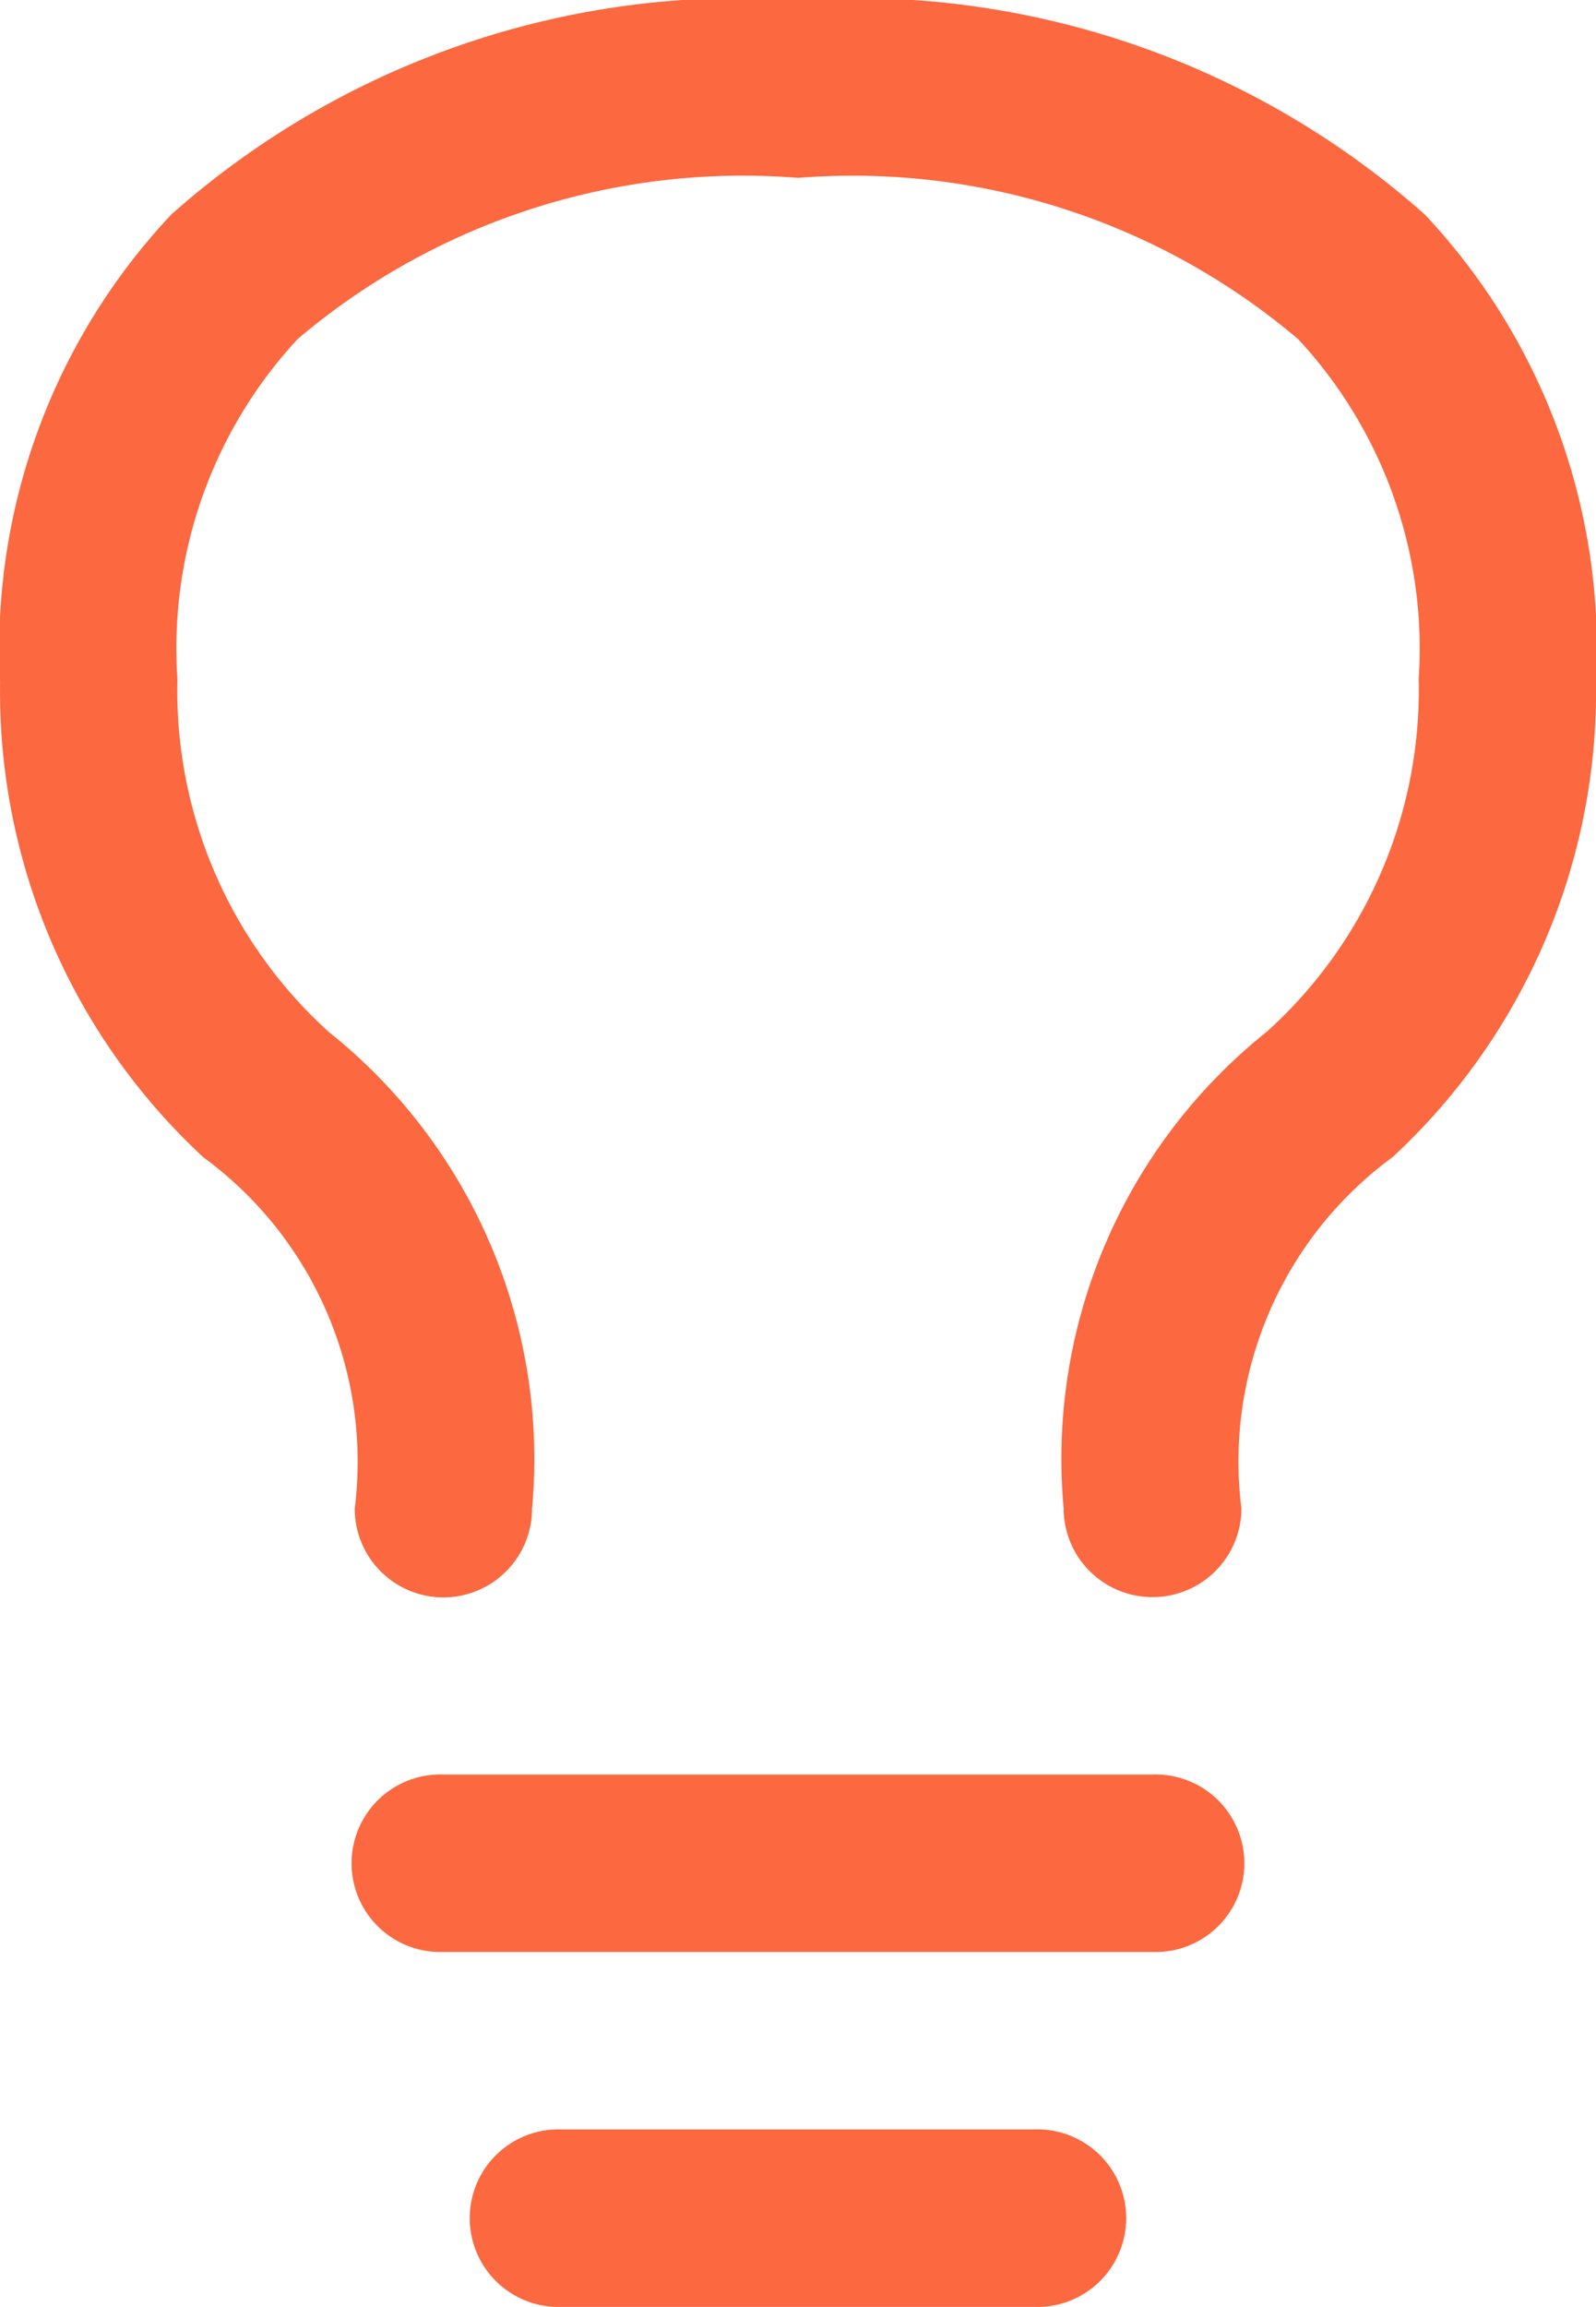
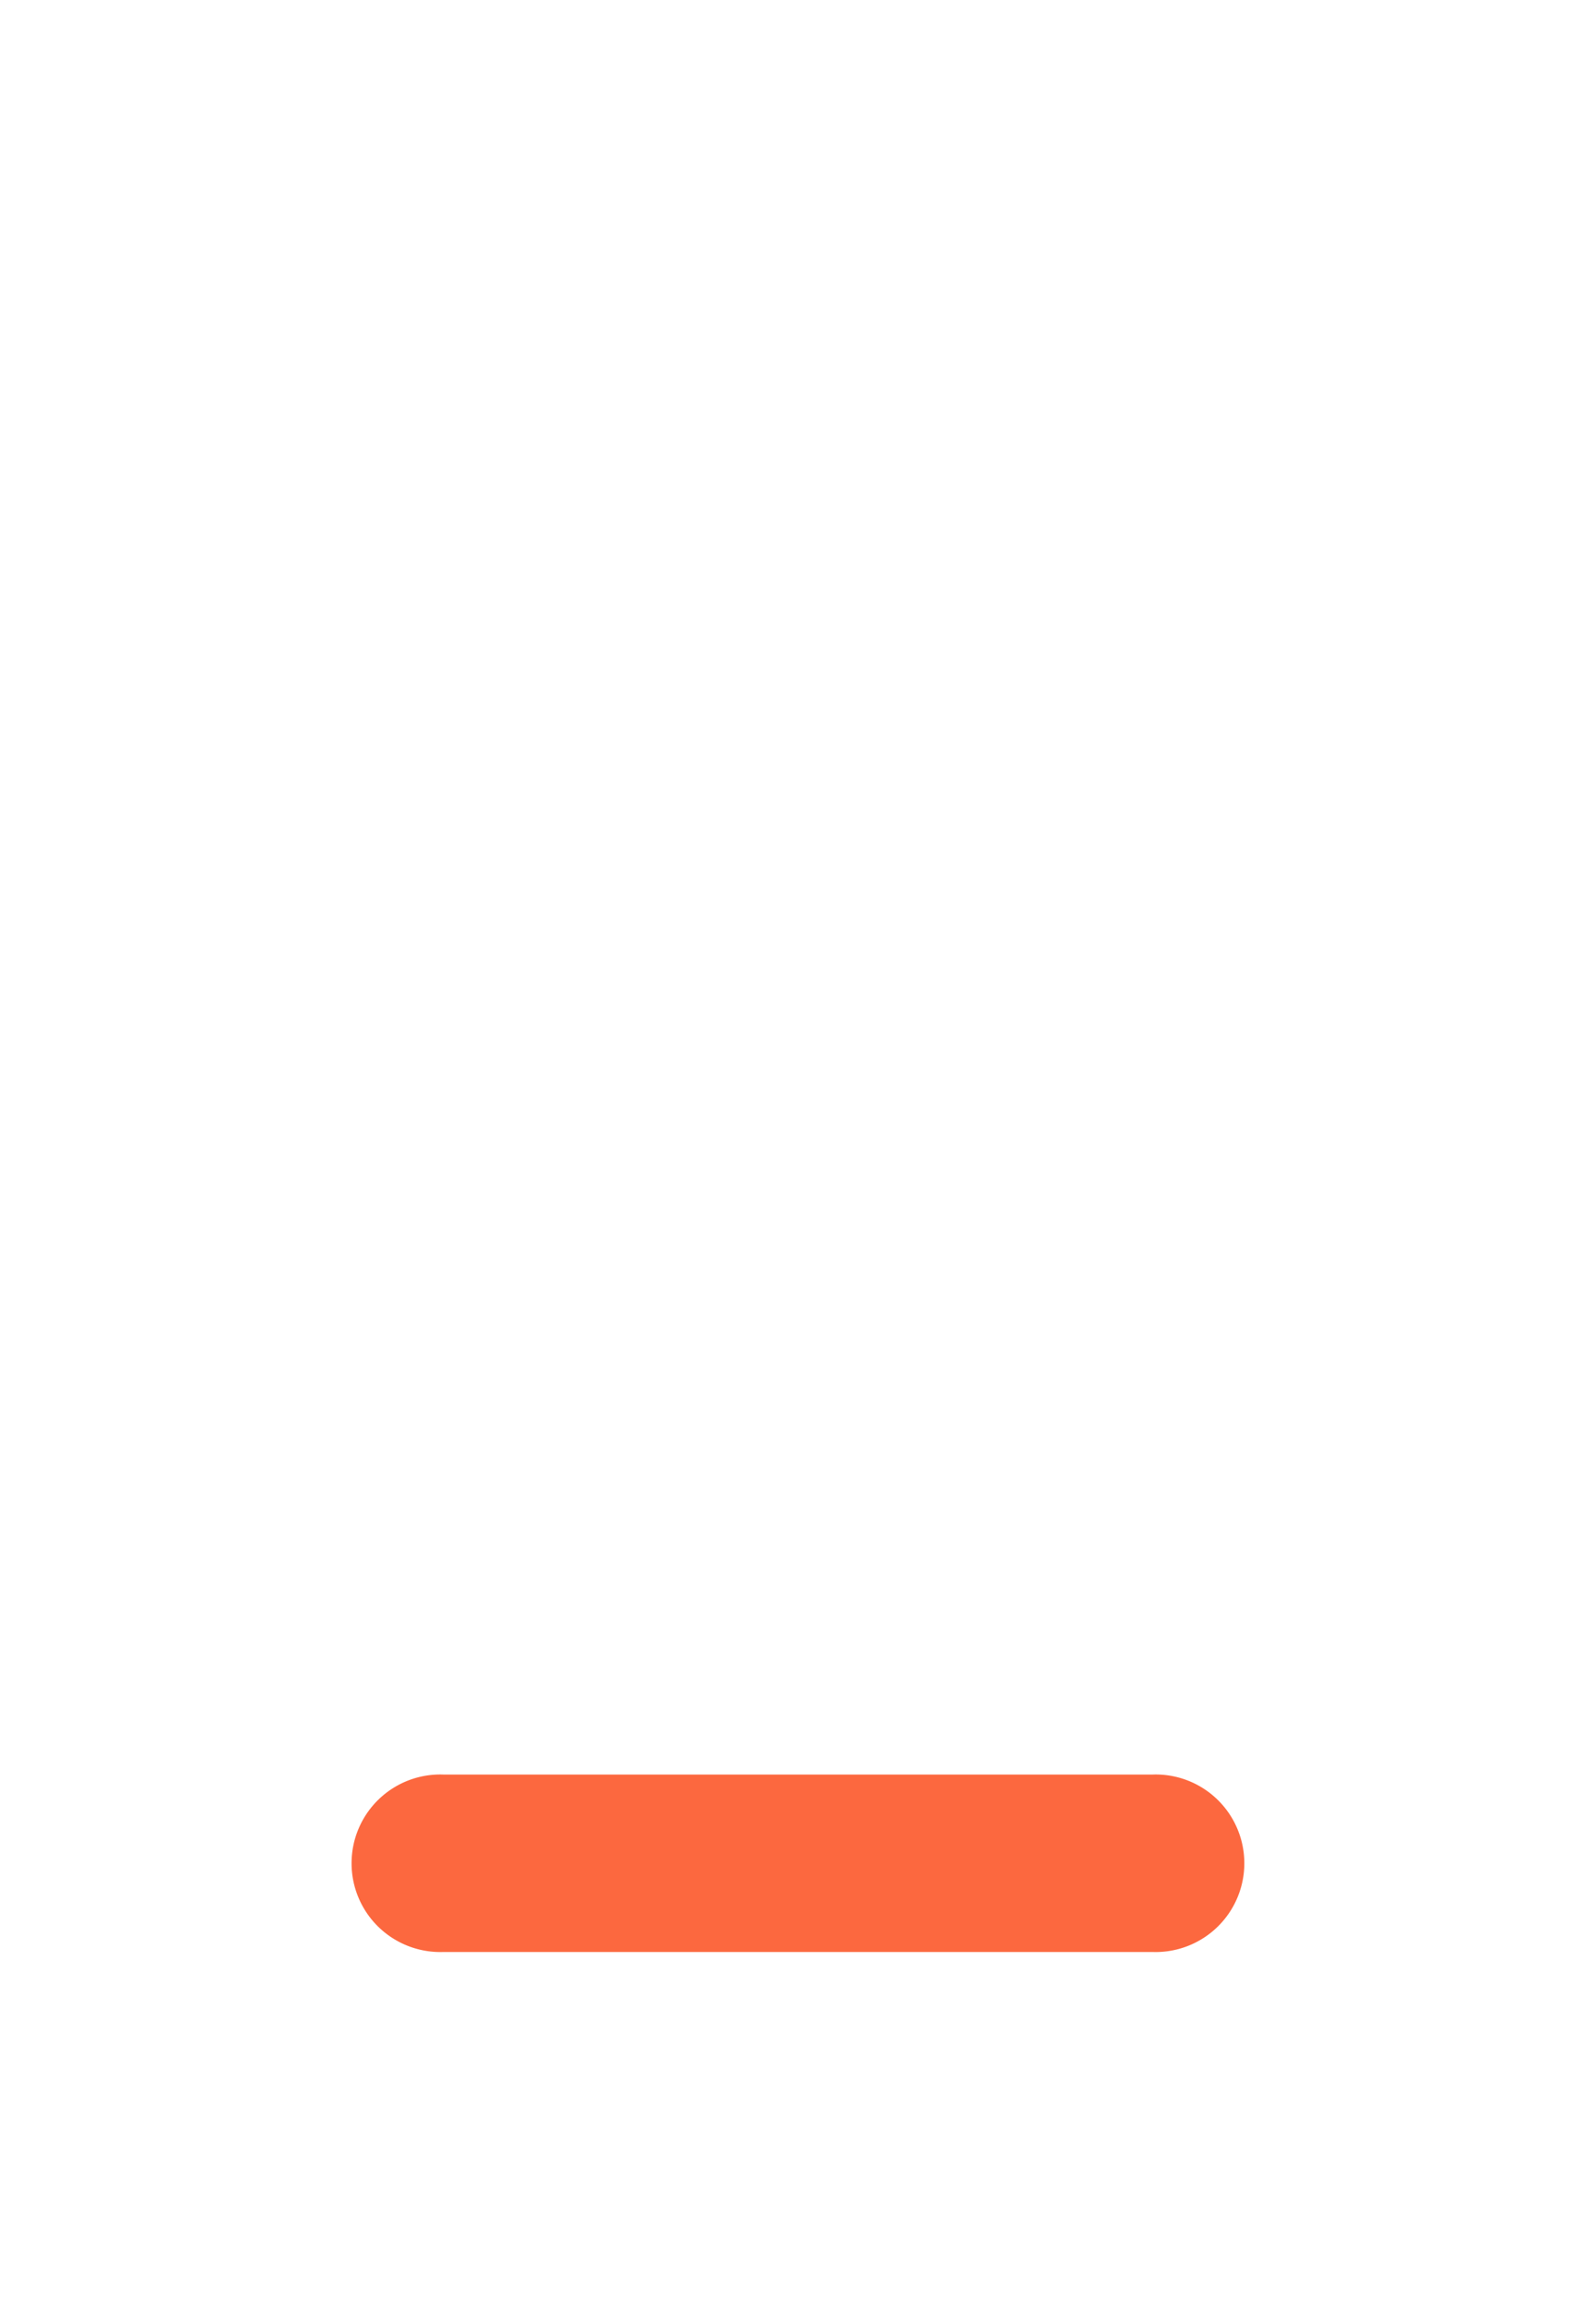
<svg xmlns="http://www.w3.org/2000/svg" id="light-bulb_2_" data-name="light-bulb (2)" width="15.167" height="21.906" viewBox="0 0 15.167 21.906">
  <path id="Path_41" data-name="Path 41" d="M15.833,18.935H9.093a.843.843,0,1,1,0-1.685h6.74a.843.843,0,1,1,0,1.685Z" transform="translate(-4.88 -0.399)" fill="#fc683f" />
-   <path id="Path_42" data-name="Path 42" d="M14.586,21.935H10.093a.843.843,0,1,1,0-1.685h4.494a.843.843,0,1,1,0,1.685Z" transform="translate(-4.757 -0.029)" fill="#fc683f" />
-   <path id="Path_43" data-name="Path 43" d="M16.2,17.416h0a.843.843,0,0,1-.842-.843,5.188,5.188,0,0,1,1.932-4.527A4.369,4.369,0,0,0,18.732,8.7a4.317,4.317,0,0,0-1.144-3.228,6.547,6.547,0,0,0-4.754-1.533A6.547,6.547,0,0,0,8.08,5.468,4.317,4.317,0,0,0,6.936,8.7a4.368,4.368,0,0,0,1.438,3.349,5.186,5.186,0,0,1,1.932,4.528.843.843,0,0,1-.843.842h0a.843.843,0,0,1-.842-.843,3.582,3.582,0,0,0-1.438-3.336A6.027,6.027,0,0,1,5.251,8.723,6.015,6.015,0,0,1,6.879,4.286,8.146,8.146,0,0,1,12.834,2.25a8.146,8.146,0,0,1,5.955,2.036,6.015,6.015,0,0,1,1.628,4.437,6.027,6.027,0,0,1-1.932,4.514,3.584,3.584,0,0,0-1.438,3.336A.843.843,0,0,1,16.2,17.416Z" transform="translate(-5.25 -2.25)" fill="#fc683f" />
</svg>